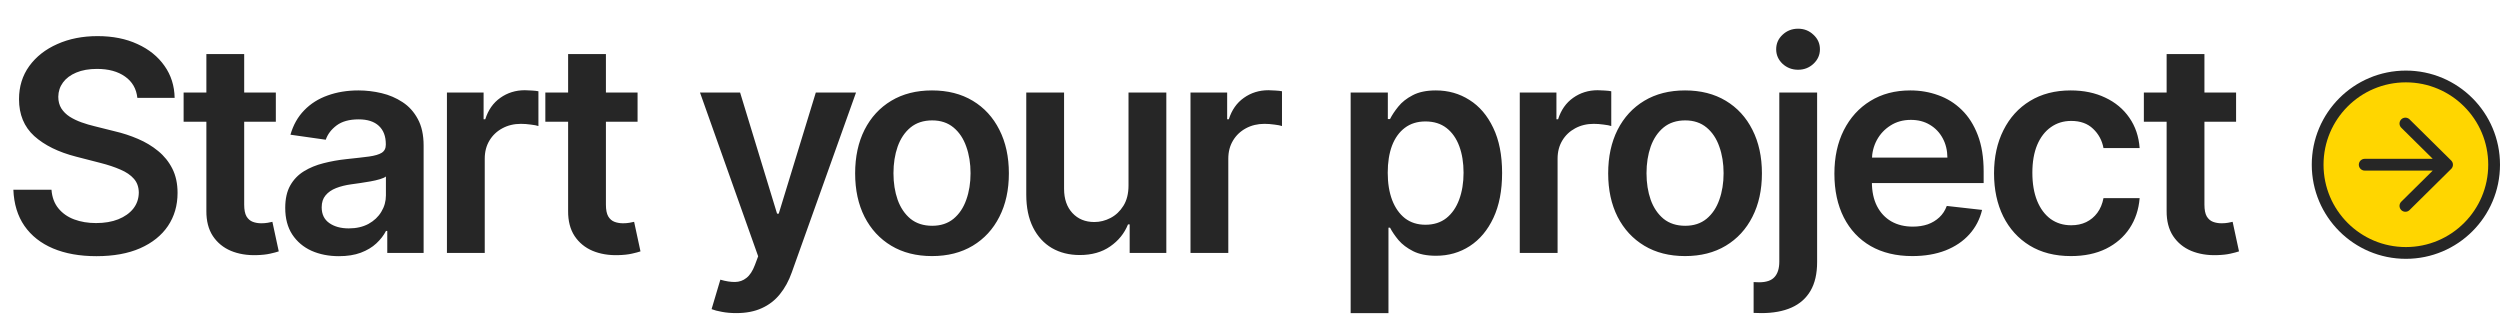
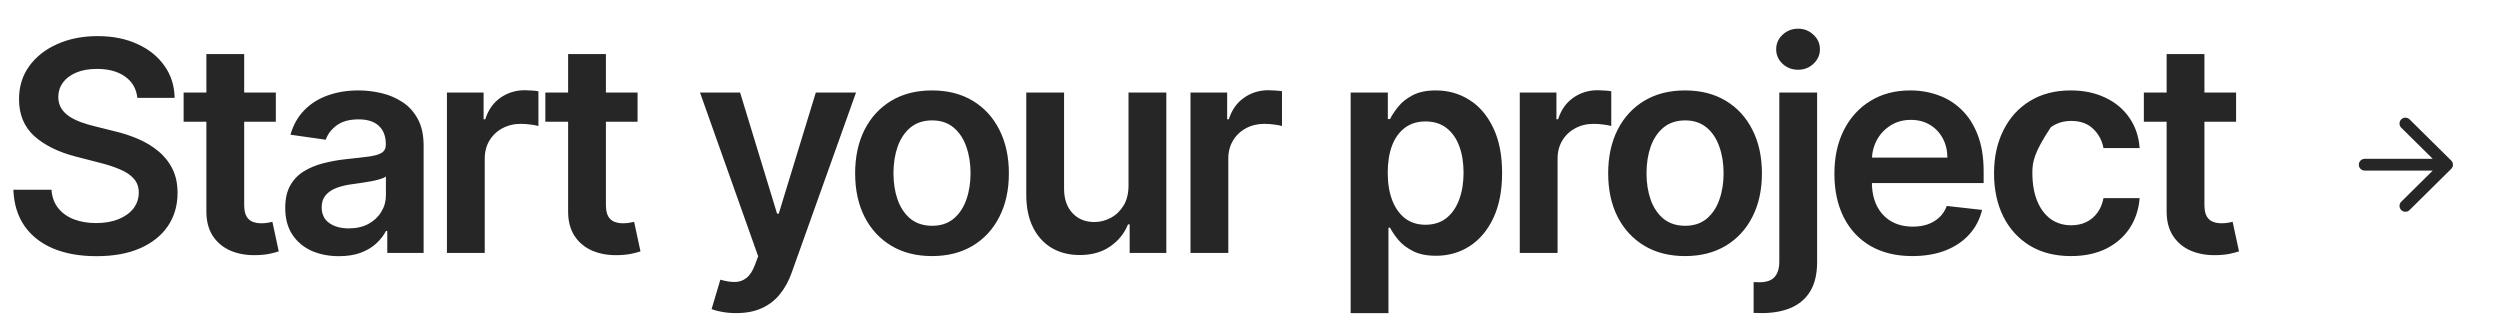
<svg xmlns="http://www.w3.org/2000/svg" width="425" height="55" viewBox="0 0 425 55" fill="none">
-   <path d="M23.349 16.633C23.183 15.082 22.485 13.875 21.254 13.011C20.034 12.146 18.448 11.714 16.495 11.714C15.122 11.714 13.944 11.922 12.962 12.336C11.979 12.75 11.227 13.312 10.707 14.023C10.186 14.733 9.92 15.544 9.908 16.455C9.908 17.213 10.079 17.87 10.423 18.426C10.778 18.983 11.257 19.456 11.861 19.847C12.464 20.225 13.133 20.545 13.867 20.805C14.601 21.066 15.341 21.285 16.087 21.462L19.496 22.315C20.869 22.634 22.189 23.066 23.455 23.611C24.734 24.155 25.876 24.842 26.882 25.671C27.9 26.499 28.705 27.499 29.297 28.671C29.889 29.843 30.185 31.216 30.185 32.791C30.185 34.921 29.64 36.797 28.551 38.419C27.462 40.029 25.888 41.289 23.828 42.201C21.78 43.101 19.3 43.55 16.389 43.55C13.559 43.55 11.103 43.112 9.02 42.236C6.948 41.361 5.327 40.082 4.155 38.401C2.995 36.72 2.367 34.673 2.273 32.258H8.754C8.848 33.524 9.239 34.578 9.925 35.418C10.612 36.259 11.506 36.886 12.607 37.3C13.719 37.715 14.962 37.922 16.335 37.922C17.767 37.922 19.022 37.709 20.099 37.283C21.188 36.845 22.041 36.241 22.656 35.472C23.272 34.69 23.585 33.779 23.597 32.737C23.585 31.79 23.307 31.009 22.763 30.393C22.218 29.766 21.455 29.245 20.472 28.831C19.502 28.405 18.365 28.026 17.063 27.695L12.926 26.629C9.931 25.86 7.564 24.694 5.824 23.131C4.096 21.557 3.232 19.468 3.232 16.864C3.232 14.721 3.812 12.845 4.972 11.235C6.143 9.625 7.736 8.376 9.748 7.489C11.76 6.589 14.039 6.139 16.584 6.139C19.164 6.139 21.425 6.589 23.366 7.489C25.32 8.376 26.852 9.613 27.965 11.2C29.078 12.774 29.652 14.585 29.688 16.633H23.349ZM46.892 15.727V20.699H31.214V15.727H46.892ZM35.084 9.193H41.512V34.797C41.512 35.661 41.642 36.324 41.903 36.785C42.175 37.235 42.53 37.543 42.968 37.709C43.406 37.874 43.891 37.957 44.424 37.957C44.826 37.957 45.193 37.928 45.525 37.869C45.868 37.809 46.128 37.756 46.306 37.709L47.389 42.734C47.046 42.852 46.554 42.982 45.915 43.124C45.288 43.266 44.519 43.349 43.607 43.373C41.997 43.42 40.547 43.178 39.257 42.645C37.967 42.1 36.943 41.26 36.185 40.124C35.44 38.987 35.072 37.567 35.084 35.862V9.193ZM57.615 43.55C55.887 43.55 54.331 43.243 52.946 42.627C51.573 42 50.483 41.077 49.679 39.857C48.886 38.638 48.489 37.135 48.489 35.347C48.489 33.809 48.773 32.536 49.341 31.53C49.909 30.524 50.685 29.719 51.667 29.115C52.65 28.511 53.757 28.056 54.988 27.748C56.23 27.428 57.515 27.197 58.841 27.055C60.439 26.89 61.735 26.742 62.729 26.611C63.723 26.47 64.445 26.256 64.895 25.972C65.357 25.676 65.588 25.221 65.588 24.605V24.499C65.588 23.161 65.191 22.125 64.398 21.391C63.605 20.657 62.463 20.291 60.971 20.291C59.397 20.291 58.148 20.634 57.225 21.32C56.313 22.007 55.698 22.818 55.378 23.753L49.377 22.901C49.85 21.243 50.632 19.858 51.721 18.746C52.809 17.621 54.141 16.781 55.716 16.224C57.29 15.656 59.03 15.372 60.936 15.372C62.25 15.372 63.558 15.526 64.86 15.834C66.162 16.142 67.351 16.651 68.429 17.361C69.506 18.059 70.37 19.012 71.021 20.22C71.684 21.427 72.015 22.936 72.015 24.747V43H65.836V39.254H65.623C65.233 40.011 64.682 40.721 63.972 41.384C63.274 42.035 62.392 42.562 61.326 42.965C60.273 43.355 59.036 43.55 57.615 43.55ZM59.284 38.827C60.575 38.827 61.693 38.573 62.64 38.064C63.587 37.543 64.315 36.856 64.824 36.004C65.345 35.152 65.606 34.223 65.606 33.217V30.003C65.404 30.169 65.061 30.322 64.576 30.465C64.102 30.607 63.569 30.731 62.978 30.837C62.386 30.944 61.8 31.039 61.22 31.121C60.64 31.204 60.137 31.275 59.711 31.334C58.752 31.465 57.894 31.678 57.136 31.974C56.378 32.27 55.781 32.684 55.343 33.217C54.905 33.737 54.686 34.412 54.686 35.241C54.686 36.425 55.118 37.318 55.982 37.922C56.846 38.526 57.947 38.827 59.284 38.827ZM75.978 43V15.727H82.211V20.273H82.495C82.992 18.698 83.844 17.485 85.052 16.633C86.271 15.769 87.662 15.337 89.224 15.337C89.579 15.337 89.976 15.354 90.414 15.39C90.864 15.414 91.236 15.455 91.532 15.514V21.427C91.26 21.332 90.828 21.249 90.236 21.178C89.656 21.095 89.094 21.054 88.549 21.054C87.377 21.054 86.324 21.308 85.389 21.817C84.466 22.315 83.738 23.007 83.205 23.895C82.672 24.783 82.406 25.807 82.406 26.967V43H75.978ZM108.386 15.727V20.699H92.708V15.727H108.386ZM96.579 9.193H103.006V34.797C103.006 35.661 103.136 36.324 103.397 36.785C103.669 37.235 104.024 37.543 104.462 37.709C104.9 37.874 105.385 37.957 105.918 37.957C106.32 37.957 106.687 37.928 107.019 37.869C107.362 37.809 107.623 37.756 107.8 37.709L108.883 42.734C108.54 42.852 108.049 42.982 107.409 43.124C106.782 43.266 106.013 43.349 105.101 43.373C103.491 43.42 102.041 43.178 100.751 42.645C99.461 42.1 98.437 41.26 97.679 40.124C96.934 38.987 96.567 37.567 96.579 35.862V9.193ZM125.159 53.227C124.283 53.227 123.472 53.156 122.726 53.014C121.992 52.884 121.407 52.73 120.969 52.553L122.46 47.545C123.395 47.818 124.23 47.948 124.964 47.936C125.698 47.924 126.343 47.693 126.899 47.244C127.467 46.806 127.947 46.072 128.337 45.042L128.888 43.568L118.998 15.727H125.816L132.101 36.324H132.385L138.689 15.727H145.525L134.605 46.303C134.096 47.747 133.421 48.984 132.581 50.014C131.74 51.055 130.711 51.848 129.491 52.393C128.284 52.949 126.84 53.227 125.159 53.227ZM158.441 43.533C155.778 43.533 153.469 42.947 151.516 41.775C149.563 40.603 148.048 38.964 146.971 36.856C145.906 34.749 145.373 32.287 145.373 29.47C145.373 26.653 145.906 24.185 146.971 22.066C148.048 19.947 149.563 18.302 151.516 17.13C153.469 15.958 155.778 15.372 158.441 15.372C161.104 15.372 163.413 15.958 165.366 17.13C167.319 18.302 168.828 19.947 169.893 22.066C170.971 24.185 171.509 26.653 171.509 29.47C171.509 32.287 170.971 34.749 169.893 36.856C168.828 38.964 167.319 40.603 165.366 41.775C163.413 42.947 161.104 43.533 158.441 43.533ZM158.477 38.383C159.921 38.383 161.128 37.987 162.099 37.194C163.069 36.389 163.791 35.312 164.265 33.962C164.75 32.613 164.993 31.11 164.993 29.452C164.993 27.783 164.75 26.274 164.265 24.925C163.791 23.563 163.069 22.48 162.099 21.675C161.128 20.87 159.921 20.468 158.477 20.468C156.997 20.468 155.766 20.87 154.783 21.675C153.813 22.48 153.085 23.563 152.599 24.925C152.126 26.274 151.889 27.783 151.889 29.452C151.889 31.11 152.126 32.613 152.599 33.962C153.085 35.312 153.813 36.389 154.783 37.194C155.766 37.987 156.997 38.383 158.477 38.383ZM191.847 31.53V15.727H198.275V43H192.043V38.153H191.759C191.143 39.68 190.131 40.928 188.722 41.899C187.326 42.87 185.603 43.355 183.556 43.355C181.768 43.355 180.188 42.959 178.815 42.166C177.454 41.361 176.388 40.195 175.619 38.668C174.849 37.129 174.465 35.27 174.465 33.092V15.727H180.892V32.098C180.892 33.826 181.366 35.199 182.313 36.217C183.26 37.235 184.503 37.744 186.041 37.744C186.988 37.744 187.906 37.514 188.794 37.052C189.681 36.59 190.409 35.904 190.977 34.992C191.557 34.069 191.847 32.915 191.847 31.53ZM202.385 43V15.727H208.617V20.273H208.901C209.398 18.698 210.25 17.485 211.458 16.633C212.677 15.769 214.068 15.337 215.63 15.337C215.985 15.337 216.382 15.354 216.82 15.39C217.27 15.414 217.643 15.455 217.939 15.514V21.427C217.666 21.332 217.234 21.249 216.642 21.178C216.062 21.095 215.5 21.054 214.956 21.054C213.784 21.054 212.73 21.308 211.795 21.817C210.872 22.315 210.144 23.007 209.611 23.895C209.078 24.783 208.812 25.807 208.812 26.967V43H202.385ZM229.611 53.227V15.727H235.932V20.237H236.305C236.636 19.574 237.104 18.87 237.708 18.124C238.311 17.367 239.128 16.722 240.158 16.189C241.188 15.644 242.502 15.372 244.1 15.372C246.207 15.372 248.107 15.911 249.799 16.988C251.504 18.053 252.853 19.634 253.848 21.729C254.854 23.812 255.357 26.369 255.357 29.399C255.357 32.394 254.866 34.939 253.883 37.034C252.901 39.129 251.563 40.727 249.87 41.828C248.178 42.929 246.26 43.479 244.118 43.479C242.555 43.479 241.259 43.219 240.229 42.698C239.199 42.177 238.371 41.55 237.743 40.816C237.128 40.07 236.648 39.366 236.305 38.703H236.039V53.227H229.611ZM235.914 29.364C235.914 31.127 236.163 32.672 236.66 33.998C237.169 35.324 237.897 36.359 238.844 37.105C239.803 37.839 240.963 38.206 242.324 38.206C243.745 38.206 244.934 37.827 245.893 37.07C246.852 36.3 247.574 35.253 248.059 33.927C248.556 32.589 248.805 31.068 248.805 29.364C248.805 27.671 248.562 26.168 248.077 24.854C247.592 23.54 246.87 22.51 245.911 21.764C244.952 21.018 243.757 20.646 242.324 20.646C240.951 20.646 239.785 21.007 238.826 21.729C237.868 22.451 237.14 23.463 236.642 24.765C236.157 26.067 235.914 27.6 235.914 29.364ZM258.361 43V15.727H264.593V20.273H264.877C265.375 18.698 266.227 17.485 267.434 16.633C268.654 15.769 270.044 15.337 271.607 15.337C271.962 15.337 272.359 15.354 272.797 15.39C273.246 15.414 273.619 15.455 273.915 15.514V21.427C273.643 21.332 273.211 21.249 272.619 21.178C272.039 21.095 271.477 21.054 270.932 21.054C269.76 21.054 268.707 21.308 267.772 21.817C266.848 22.315 266.12 23.007 265.588 23.895C265.055 24.783 264.789 25.807 264.789 26.967V43H258.361ZM286.459 43.533C283.795 43.533 281.487 42.947 279.534 41.775C277.581 40.603 276.066 38.964 274.988 36.856C273.923 34.749 273.39 32.287 273.39 29.47C273.39 26.653 273.923 24.185 274.988 22.066C276.066 19.947 277.581 18.302 279.534 17.13C281.487 15.958 283.795 15.372 286.459 15.372C289.122 15.372 291.43 15.958 293.383 17.13C295.336 18.302 296.846 19.947 297.911 22.066C298.988 24.185 299.527 26.653 299.527 29.47C299.527 32.287 298.988 34.749 297.911 36.856C296.846 38.964 295.336 40.603 293.383 41.775C291.43 42.947 289.122 43.533 286.459 43.533ZM286.494 38.383C287.938 38.383 289.146 37.987 290.116 37.194C291.087 36.389 291.809 35.312 292.282 33.962C292.768 32.613 293.01 31.11 293.01 29.452C293.01 27.783 292.768 26.274 292.282 24.925C291.809 23.563 291.087 22.48 290.116 21.675C289.146 20.87 287.938 20.468 286.494 20.468C285.015 20.468 283.783 20.87 282.801 21.675C281.83 22.48 281.102 23.563 280.617 24.925C280.144 26.274 279.907 27.783 279.907 29.452C279.907 31.11 280.144 32.613 280.617 33.962C281.102 35.312 281.83 36.389 282.801 37.194C283.783 37.987 285.015 38.383 286.494 38.383ZM302.482 15.727H308.91V44.562C308.91 46.528 308.537 48.149 307.791 49.428C307.045 50.706 305.968 51.659 304.56 52.286C303.151 52.914 301.441 53.227 299.428 53.227C299.192 53.227 298.973 53.221 298.771 53.209C298.57 53.209 298.351 53.204 298.114 53.192V47.954C298.292 47.966 298.452 47.972 298.594 47.972C298.736 47.983 298.884 47.989 299.038 47.989C300.269 47.989 301.151 47.688 301.683 47.084C302.216 46.492 302.482 45.622 302.482 44.474V15.727ZM305.678 11.857C304.648 11.857 303.767 11.519 303.033 10.845C302.311 10.158 301.95 9.335 301.95 8.376C301.95 7.406 302.311 6.583 303.033 5.908C303.767 5.222 304.648 4.879 305.678 4.879C306.696 4.879 307.566 5.222 308.288 5.908C309.022 6.583 309.389 7.406 309.389 8.376C309.389 9.335 309.022 10.158 308.288 10.845C307.566 11.519 306.696 11.857 305.678 11.857ZM325.093 43.533C322.359 43.533 319.997 42.965 318.009 41.828C316.032 40.68 314.511 39.058 313.445 36.963C312.38 34.856 311.847 32.376 311.847 29.523C311.847 26.718 312.38 24.256 313.445 22.137C314.523 20.006 316.026 18.349 317.955 17.166C319.885 15.97 322.152 15.372 324.756 15.372C326.437 15.372 328.023 15.644 329.514 16.189C331.018 16.722 332.343 17.55 333.492 18.675C334.652 19.799 335.563 21.232 336.226 22.972C336.889 24.7 337.22 26.759 337.22 29.151V31.121H314.866V26.789H331.059C331.047 25.558 330.781 24.463 330.26 23.504C329.739 22.534 329.011 21.77 328.076 21.214C327.153 20.657 326.076 20.379 324.845 20.379C323.531 20.379 322.377 20.699 321.382 21.338C320.388 21.965 319.613 22.794 319.056 23.824C318.512 24.842 318.234 25.96 318.222 27.18V30.962C318.222 32.548 318.512 33.909 319.092 35.045C319.672 36.17 320.483 37.034 321.524 37.638C322.566 38.23 323.785 38.526 325.182 38.526C326.117 38.526 326.963 38.395 327.721 38.135C328.479 37.863 329.136 37.466 329.692 36.945C330.248 36.425 330.669 35.779 330.953 35.01L336.954 35.685C336.575 37.271 335.853 38.656 334.788 39.84C333.734 41.011 332.385 41.923 330.74 42.574C329.094 43.213 327.212 43.533 325.093 43.533ZM352.054 43.533C349.332 43.533 346.994 42.935 345.041 41.739C343.1 40.544 341.602 38.892 340.549 36.785C339.507 34.667 338.986 32.228 338.986 29.47C338.986 26.7 339.519 24.256 340.584 22.137C341.65 20.006 343.153 18.349 345.094 17.166C347.047 15.97 349.355 15.372 352.019 15.372C354.232 15.372 356.191 15.78 357.896 16.597C359.612 17.402 360.98 18.544 361.998 20.024C363.016 21.492 363.596 23.208 363.738 25.173H357.594C357.346 23.859 356.754 22.764 355.819 21.889C354.895 21.001 353.658 20.557 352.108 20.557C350.794 20.557 349.64 20.912 348.645 21.622C347.651 22.32 346.876 23.327 346.319 24.641C345.775 25.954 345.502 27.529 345.502 29.364C345.502 31.222 345.775 32.82 346.319 34.158C346.864 35.483 347.627 36.507 348.61 37.229C349.604 37.94 350.77 38.295 352.108 38.295C353.055 38.295 353.901 38.117 354.647 37.762C355.404 37.395 356.038 36.868 356.547 36.182C357.056 35.495 357.405 34.661 357.594 33.678H363.738C363.584 35.608 363.016 37.318 362.033 38.81C361.051 40.289 359.713 41.449 358.02 42.29C356.328 43.118 354.339 43.533 352.054 43.533ZM380.134 15.727V20.699H364.456V15.727H380.134ZM368.327 9.193H374.754V34.797C374.754 35.661 374.884 36.324 375.145 36.785C375.417 37.235 375.772 37.543 376.21 37.709C376.648 37.874 377.133 37.957 377.666 37.957C378.068 37.957 378.435 37.928 378.767 37.869C379.11 37.809 379.371 37.756 379.548 37.709L380.631 42.734C380.288 42.852 379.797 42.982 379.157 43.124C378.53 43.266 377.761 43.349 376.849 43.373C375.239 43.42 373.789 43.178 372.499 42.645C371.209 42.1 370.185 41.26 369.427 40.124C368.682 38.987 368.315 37.567 368.327 35.862V9.193Z" fill="#262626" />
-   <circle cx="409" cy="28" r="15" fill="#FFD600" stroke="#262626" stroke-width="2" />
+   <path d="M23.349 16.633C23.183 15.082 22.485 13.875 21.254 13.011C20.034 12.146 18.448 11.714 16.495 11.714C15.122 11.714 13.944 11.922 12.962 12.336C11.979 12.75 11.227 13.312 10.707 14.023C10.186 14.733 9.92 15.544 9.908 16.455C9.908 17.213 10.079 17.87 10.423 18.426C10.778 18.983 11.257 19.456 11.861 19.847C12.464 20.225 13.133 20.545 13.867 20.805C14.601 21.066 15.341 21.285 16.087 21.462L19.496 22.315C20.869 22.634 22.189 23.066 23.455 23.611C24.734 24.155 25.876 24.842 26.882 25.671C27.9 26.499 28.705 27.499 29.297 28.671C29.889 29.843 30.185 31.216 30.185 32.791C30.185 34.921 29.64 36.797 28.551 38.419C27.462 40.029 25.888 41.289 23.828 42.201C21.78 43.101 19.3 43.55 16.389 43.55C13.559 43.55 11.103 43.112 9.02 42.236C6.948 41.361 5.327 40.082 4.155 38.401C2.995 36.72 2.367 34.673 2.273 32.258H8.754C8.848 33.524 9.239 34.578 9.925 35.418C10.612 36.259 11.506 36.886 12.607 37.3C13.719 37.715 14.962 37.922 16.335 37.922C17.767 37.922 19.022 37.709 20.099 37.283C21.188 36.845 22.041 36.241 22.656 35.472C23.272 34.69 23.585 33.779 23.597 32.737C23.585 31.79 23.307 31.009 22.763 30.393C22.218 29.766 21.455 29.245 20.472 28.831C19.502 28.405 18.365 28.026 17.063 27.695L12.926 26.629C9.931 25.86 7.564 24.694 5.824 23.131C4.096 21.557 3.232 19.468 3.232 16.864C3.232 14.721 3.812 12.845 4.972 11.235C6.143 9.625 7.736 8.376 9.748 7.489C11.76 6.589 14.039 6.139 16.584 6.139C19.164 6.139 21.425 6.589 23.366 7.489C25.32 8.376 26.852 9.613 27.965 11.2C29.078 12.774 29.652 14.585 29.688 16.633H23.349ZM46.892 15.727V20.699H31.214V15.727H46.892ZM35.084 9.193H41.512V34.797C41.512 35.661 41.642 36.324 41.903 36.785C42.175 37.235 42.53 37.543 42.968 37.709C43.406 37.874 43.891 37.957 44.424 37.957C44.826 37.957 45.193 37.928 45.525 37.869C45.868 37.809 46.128 37.756 46.306 37.709L47.389 42.734C47.046 42.852 46.554 42.982 45.915 43.124C45.288 43.266 44.519 43.349 43.607 43.373C41.997 43.42 40.547 43.178 39.257 42.645C37.967 42.1 36.943 41.26 36.185 40.124C35.44 38.987 35.072 37.567 35.084 35.862V9.193ZM57.615 43.55C55.887 43.55 54.331 43.243 52.946 42.627C51.573 42 50.483 41.077 49.679 39.857C48.886 38.638 48.489 37.135 48.489 35.347C48.489 33.809 48.773 32.536 49.341 31.53C49.909 30.524 50.685 29.719 51.667 29.115C52.65 28.511 53.757 28.056 54.988 27.748C56.23 27.428 57.515 27.197 58.841 27.055C60.439 26.89 61.735 26.742 62.729 26.611C63.723 26.47 64.445 26.256 64.895 25.972C65.357 25.676 65.588 25.221 65.588 24.605V24.499C65.588 23.161 65.191 22.125 64.398 21.391C63.605 20.657 62.463 20.291 60.971 20.291C59.397 20.291 58.148 20.634 57.225 21.32C56.313 22.007 55.698 22.818 55.378 23.753L49.377 22.901C49.85 21.243 50.632 19.858 51.721 18.746C52.809 17.621 54.141 16.781 55.716 16.224C57.29 15.656 59.03 15.372 60.936 15.372C62.25 15.372 63.558 15.526 64.86 15.834C66.162 16.142 67.351 16.651 68.429 17.361C69.506 18.059 70.37 19.012 71.021 20.22C71.684 21.427 72.015 22.936 72.015 24.747V43H65.836V39.254H65.623C65.233 40.011 64.682 40.721 63.972 41.384C63.274 42.035 62.392 42.562 61.326 42.965C60.273 43.355 59.036 43.55 57.615 43.55ZM59.284 38.827C60.575 38.827 61.693 38.573 62.64 38.064C63.587 37.543 64.315 36.856 64.824 36.004C65.345 35.152 65.606 34.223 65.606 33.217V30.003C65.404 30.169 65.061 30.322 64.576 30.465C64.102 30.607 63.569 30.731 62.978 30.837C62.386 30.944 61.8 31.039 61.22 31.121C60.64 31.204 60.137 31.275 59.711 31.334C58.752 31.465 57.894 31.678 57.136 31.974C56.378 32.27 55.781 32.684 55.343 33.217C54.905 33.737 54.686 34.412 54.686 35.241C54.686 36.425 55.118 37.318 55.982 37.922C56.846 38.526 57.947 38.827 59.284 38.827ZM75.978 43V15.727H82.211V20.273H82.495C82.992 18.698 83.844 17.485 85.052 16.633C86.271 15.769 87.662 15.337 89.224 15.337C89.579 15.337 89.976 15.354 90.414 15.39C90.864 15.414 91.236 15.455 91.532 15.514V21.427C91.26 21.332 90.828 21.249 90.236 21.178C89.656 21.095 89.094 21.054 88.549 21.054C87.377 21.054 86.324 21.308 85.389 21.817C84.466 22.315 83.738 23.007 83.205 23.895C82.672 24.783 82.406 25.807 82.406 26.967V43H75.978ZM108.386 15.727V20.699H92.708V15.727H108.386ZM96.579 9.193H103.006V34.797C103.006 35.661 103.136 36.324 103.397 36.785C103.669 37.235 104.024 37.543 104.462 37.709C104.9 37.874 105.385 37.957 105.918 37.957C106.32 37.957 106.687 37.928 107.019 37.869C107.362 37.809 107.623 37.756 107.8 37.709L108.883 42.734C108.54 42.852 108.049 42.982 107.409 43.124C106.782 43.266 106.013 43.349 105.101 43.373C103.491 43.42 102.041 43.178 100.751 42.645C99.461 42.1 98.437 41.26 97.679 40.124C96.934 38.987 96.567 37.567 96.579 35.862V9.193ZM125.159 53.227C124.283 53.227 123.472 53.156 122.726 53.014C121.992 52.884 121.407 52.73 120.969 52.553L122.46 47.545C123.395 47.818 124.23 47.948 124.964 47.936C125.698 47.924 126.343 47.693 126.899 47.244C127.467 46.806 127.947 46.072 128.337 45.042L128.888 43.568L118.998 15.727H125.816L132.101 36.324H132.385L138.689 15.727H145.525L134.605 46.303C134.096 47.747 133.421 48.984 132.581 50.014C131.74 51.055 130.711 51.848 129.491 52.393C128.284 52.949 126.84 53.227 125.159 53.227ZM158.441 43.533C155.778 43.533 153.469 42.947 151.516 41.775C149.563 40.603 148.048 38.964 146.971 36.856C145.906 34.749 145.373 32.287 145.373 29.47C145.373 26.653 145.906 24.185 146.971 22.066C148.048 19.947 149.563 18.302 151.516 17.13C153.469 15.958 155.778 15.372 158.441 15.372C161.104 15.372 163.413 15.958 165.366 17.13C167.319 18.302 168.828 19.947 169.893 22.066C170.971 24.185 171.509 26.653 171.509 29.47C171.509 32.287 170.971 34.749 169.893 36.856C168.828 38.964 167.319 40.603 165.366 41.775C163.413 42.947 161.104 43.533 158.441 43.533ZM158.477 38.383C159.921 38.383 161.128 37.987 162.099 37.194C163.069 36.389 163.791 35.312 164.265 33.962C164.75 32.613 164.993 31.11 164.993 29.452C164.993 27.783 164.75 26.274 164.265 24.925C163.791 23.563 163.069 22.48 162.099 21.675C161.128 20.87 159.921 20.468 158.477 20.468C156.997 20.468 155.766 20.87 154.783 21.675C153.813 22.48 153.085 23.563 152.599 24.925C152.126 26.274 151.889 27.783 151.889 29.452C151.889 31.11 152.126 32.613 152.599 33.962C153.085 35.312 153.813 36.389 154.783 37.194C155.766 37.987 156.997 38.383 158.477 38.383ZM191.847 31.53V15.727H198.275V43H192.043V38.153H191.759C191.143 39.68 190.131 40.928 188.722 41.899C187.326 42.87 185.603 43.355 183.556 43.355C181.768 43.355 180.188 42.959 178.815 42.166C177.454 41.361 176.388 40.195 175.619 38.668C174.849 37.129 174.465 35.27 174.465 33.092V15.727H180.892V32.098C180.892 33.826 181.366 35.199 182.313 36.217C183.26 37.235 184.503 37.744 186.041 37.744C186.988 37.744 187.906 37.514 188.794 37.052C189.681 36.59 190.409 35.904 190.977 34.992C191.557 34.069 191.847 32.915 191.847 31.53ZM202.385 43V15.727H208.617V20.273H208.901C209.398 18.698 210.25 17.485 211.458 16.633C212.677 15.769 214.068 15.337 215.63 15.337C215.985 15.337 216.382 15.354 216.82 15.39C217.27 15.414 217.643 15.455 217.939 15.514V21.427C217.666 21.332 217.234 21.249 216.642 21.178C216.062 21.095 215.5 21.054 214.956 21.054C213.784 21.054 212.73 21.308 211.795 21.817C210.872 22.315 210.144 23.007 209.611 23.895C209.078 24.783 208.812 25.807 208.812 26.967V43H202.385ZM229.611 53.227V15.727H235.932V20.237H236.305C236.636 19.574 237.104 18.87 237.708 18.124C238.311 17.367 239.128 16.722 240.158 16.189C241.188 15.644 242.502 15.372 244.1 15.372C246.207 15.372 248.107 15.911 249.799 16.988C251.504 18.053 252.853 19.634 253.848 21.729C254.854 23.812 255.357 26.369 255.357 29.399C255.357 32.394 254.866 34.939 253.883 37.034C252.901 39.129 251.563 40.727 249.87 41.828C248.178 42.929 246.26 43.479 244.118 43.479C242.555 43.479 241.259 43.219 240.229 42.698C239.199 42.177 238.371 41.55 237.743 40.816C237.128 40.07 236.648 39.366 236.305 38.703H236.039V53.227H229.611ZM235.914 29.364C235.914 31.127 236.163 32.672 236.66 33.998C237.169 35.324 237.897 36.359 238.844 37.105C239.803 37.839 240.963 38.206 242.324 38.206C243.745 38.206 244.934 37.827 245.893 37.07C246.852 36.3 247.574 35.253 248.059 33.927C248.556 32.589 248.805 31.068 248.805 29.364C248.805 27.671 248.562 26.168 248.077 24.854C247.592 23.54 246.87 22.51 245.911 21.764C244.952 21.018 243.757 20.646 242.324 20.646C240.951 20.646 239.785 21.007 238.826 21.729C237.868 22.451 237.14 23.463 236.642 24.765C236.157 26.067 235.914 27.6 235.914 29.364ZM258.361 43V15.727H264.593V20.273H264.877C265.375 18.698 266.227 17.485 267.434 16.633C268.654 15.769 270.044 15.337 271.607 15.337C271.962 15.337 272.359 15.354 272.797 15.39C273.246 15.414 273.619 15.455 273.915 15.514V21.427C273.643 21.332 273.211 21.249 272.619 21.178C272.039 21.095 271.477 21.054 270.932 21.054C269.76 21.054 268.707 21.308 267.772 21.817C266.848 22.315 266.12 23.007 265.588 23.895C265.055 24.783 264.789 25.807 264.789 26.967V43H258.361ZM286.459 43.533C283.795 43.533 281.487 42.947 279.534 41.775C277.581 40.603 276.066 38.964 274.988 36.856C273.923 34.749 273.39 32.287 273.39 29.47C273.39 26.653 273.923 24.185 274.988 22.066C276.066 19.947 277.581 18.302 279.534 17.13C281.487 15.958 283.795 15.372 286.459 15.372C289.122 15.372 291.43 15.958 293.383 17.13C295.336 18.302 296.846 19.947 297.911 22.066C298.988 24.185 299.527 26.653 299.527 29.47C299.527 32.287 298.988 34.749 297.911 36.856C296.846 38.964 295.336 40.603 293.383 41.775C291.43 42.947 289.122 43.533 286.459 43.533ZM286.494 38.383C287.938 38.383 289.146 37.987 290.116 37.194C291.087 36.389 291.809 35.312 292.282 33.962C292.768 32.613 293.01 31.11 293.01 29.452C293.01 27.783 292.768 26.274 292.282 24.925C291.809 23.563 291.087 22.48 290.116 21.675C289.146 20.87 287.938 20.468 286.494 20.468C285.015 20.468 283.783 20.87 282.801 21.675C281.83 22.48 281.102 23.563 280.617 24.925C280.144 26.274 279.907 27.783 279.907 29.452C279.907 31.11 280.144 32.613 280.617 33.962C281.102 35.312 281.83 36.389 282.801 37.194C283.783 37.987 285.015 38.383 286.494 38.383ZM302.482 15.727H308.91V44.562C308.91 46.528 308.537 48.149 307.791 49.428C307.045 50.706 305.968 51.659 304.56 52.286C303.151 52.914 301.441 53.227 299.428 53.227C299.192 53.227 298.973 53.221 298.771 53.209C298.57 53.209 298.351 53.204 298.114 53.192V47.954C298.292 47.966 298.452 47.972 298.594 47.972C298.736 47.983 298.884 47.989 299.038 47.989C300.269 47.989 301.151 47.688 301.683 47.084C302.216 46.492 302.482 45.622 302.482 44.474V15.727ZM305.678 11.857C304.648 11.857 303.767 11.519 303.033 10.845C302.311 10.158 301.95 9.335 301.95 8.376C301.95 7.406 302.311 6.583 303.033 5.908C303.767 5.222 304.648 4.879 305.678 4.879C306.696 4.879 307.566 5.222 308.288 5.908C309.022 6.583 309.389 7.406 309.389 8.376C309.389 9.335 309.022 10.158 308.288 10.845C307.566 11.519 306.696 11.857 305.678 11.857ZM325.093 43.533C322.359 43.533 319.997 42.965 318.009 41.828C316.032 40.68 314.511 39.058 313.445 36.963C312.38 34.856 311.847 32.376 311.847 29.523C311.847 26.718 312.38 24.256 313.445 22.137C314.523 20.006 316.026 18.349 317.955 17.166C319.885 15.97 322.152 15.372 324.756 15.372C326.437 15.372 328.023 15.644 329.514 16.189C331.018 16.722 332.343 17.55 333.492 18.675C334.652 19.799 335.563 21.232 336.226 22.972C336.889 24.7 337.22 26.759 337.22 29.151V31.121H314.866V26.789H331.059C331.047 25.558 330.781 24.463 330.26 23.504C329.739 22.534 329.011 21.77 328.076 21.214C327.153 20.657 326.076 20.379 324.845 20.379C323.531 20.379 322.377 20.699 321.382 21.338C320.388 21.965 319.613 22.794 319.056 23.824C318.512 24.842 318.234 25.96 318.222 27.18V30.962C318.222 32.548 318.512 33.909 319.092 35.045C319.672 36.17 320.483 37.034 321.524 37.638C322.566 38.23 323.785 38.526 325.182 38.526C326.117 38.526 326.963 38.395 327.721 38.135C328.479 37.863 329.136 37.466 329.692 36.945C330.248 36.425 330.669 35.779 330.953 35.01L336.954 35.685C336.575 37.271 335.853 38.656 334.788 39.84C333.734 41.011 332.385 41.923 330.74 42.574C329.094 43.213 327.212 43.533 325.093 43.533ZM352.054 43.533C349.332 43.533 346.994 42.935 345.041 41.739C343.1 40.544 341.602 38.892 340.549 36.785C339.507 34.667 338.986 32.228 338.986 29.47C338.986 26.7 339.519 24.256 340.584 22.137C341.65 20.006 343.153 18.349 345.094 17.166C347.047 15.97 349.355 15.372 352.019 15.372C354.232 15.372 356.191 15.78 357.896 16.597C359.612 17.402 360.98 18.544 361.998 20.024C363.016 21.492 363.596 23.208 363.738 25.173H357.594C357.346 23.859 356.754 22.764 355.819 21.889C354.895 21.001 353.658 20.557 352.108 20.557C350.794 20.557 349.64 20.912 348.645 21.622C345.775 25.954 345.502 27.529 345.502 29.364C345.502 31.222 345.775 32.82 346.319 34.158C346.864 35.483 347.627 36.507 348.61 37.229C349.604 37.94 350.77 38.295 352.108 38.295C353.055 38.295 353.901 38.117 354.647 37.762C355.404 37.395 356.038 36.868 356.547 36.182C357.056 35.495 357.405 34.661 357.594 33.678H363.738C363.584 35.608 363.016 37.318 362.033 38.81C361.051 40.289 359.713 41.449 358.02 42.29C356.328 43.118 354.339 43.533 352.054 43.533ZM380.134 15.727V20.699H364.456V15.727H380.134ZM368.327 9.193H374.754V34.797C374.754 35.661 374.884 36.324 375.145 36.785C375.417 37.235 375.772 37.543 376.21 37.709C376.648 37.874 377.133 37.957 377.666 37.957C378.068 37.957 378.435 37.928 378.767 37.869C379.11 37.809 379.371 37.756 379.548 37.709L380.631 42.734C380.288 42.852 379.797 42.982 379.157 43.124C378.53 43.266 377.761 43.349 376.849 43.373C375.239 43.42 373.789 43.178 372.499 42.645C371.209 42.1 370.185 41.26 369.427 40.124C368.682 38.987 368.315 37.567 368.327 35.862V9.193Z" fill="#262626" />
  <path d="M408.918 21L416 28L408.918 35M402 28H415.802" stroke="#262626" stroke-width="2" stroke-miterlimit="10" stroke-linecap="round" stroke-linejoin="round" />
</svg>